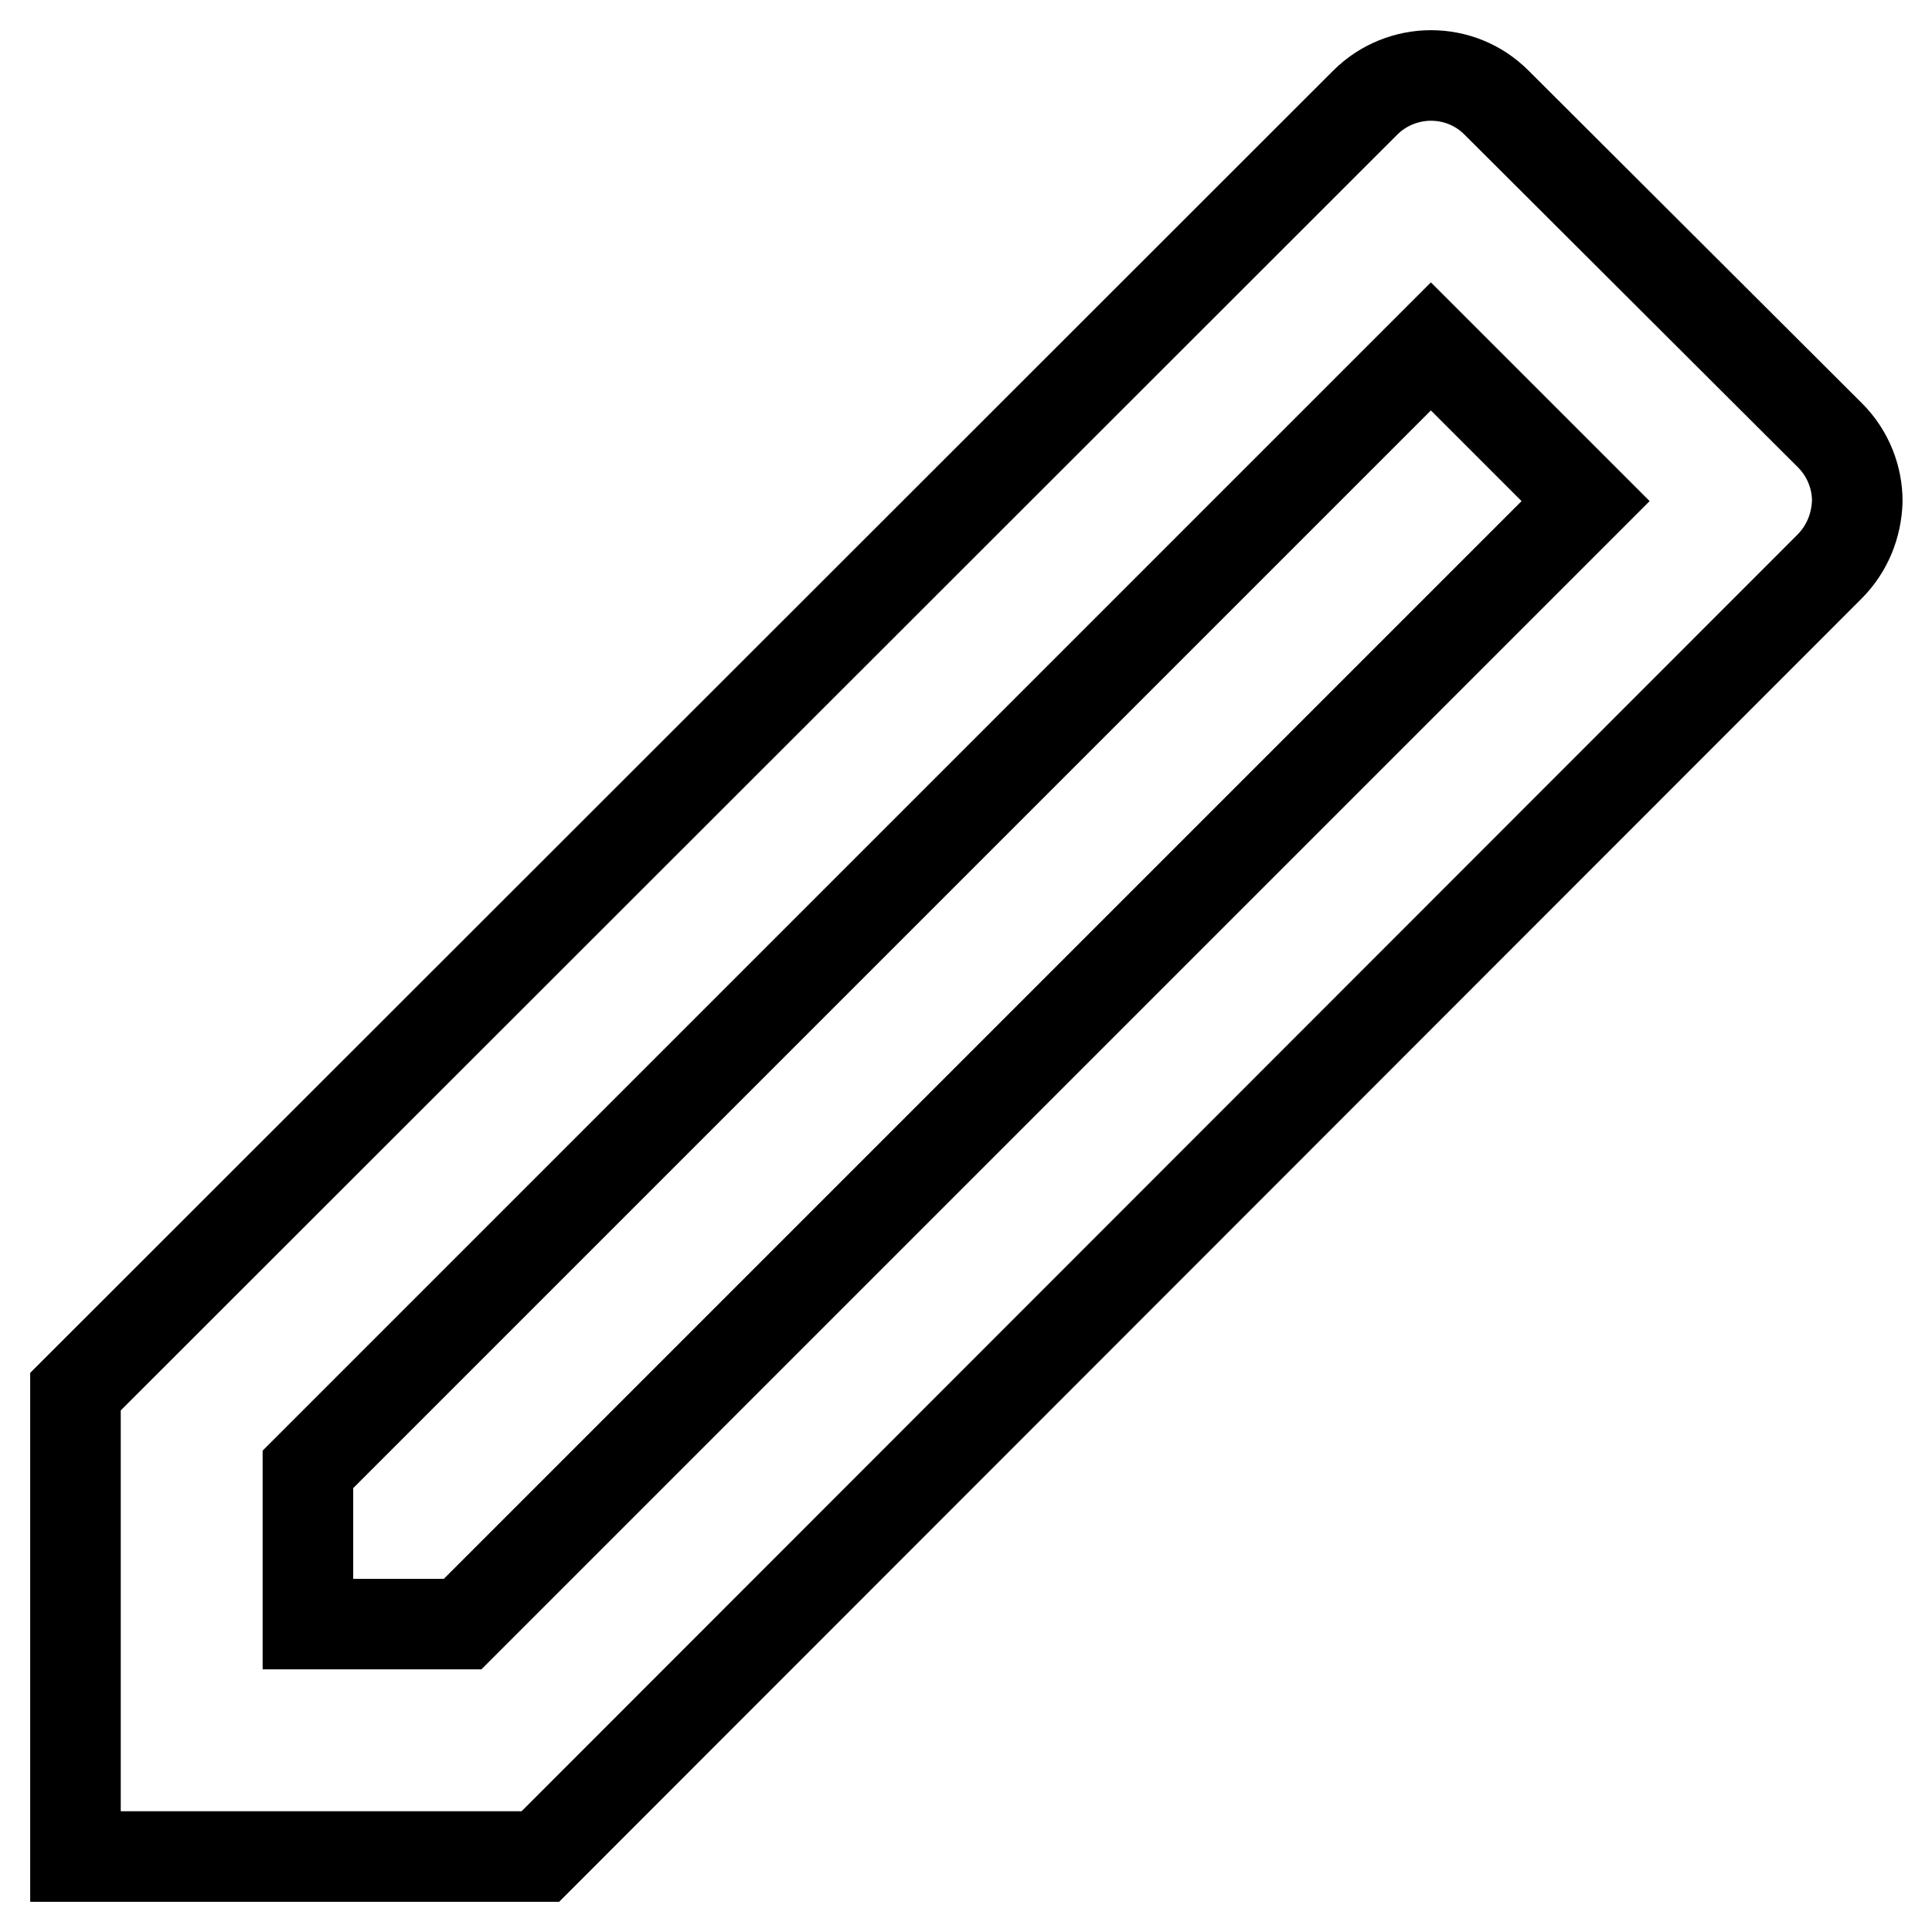
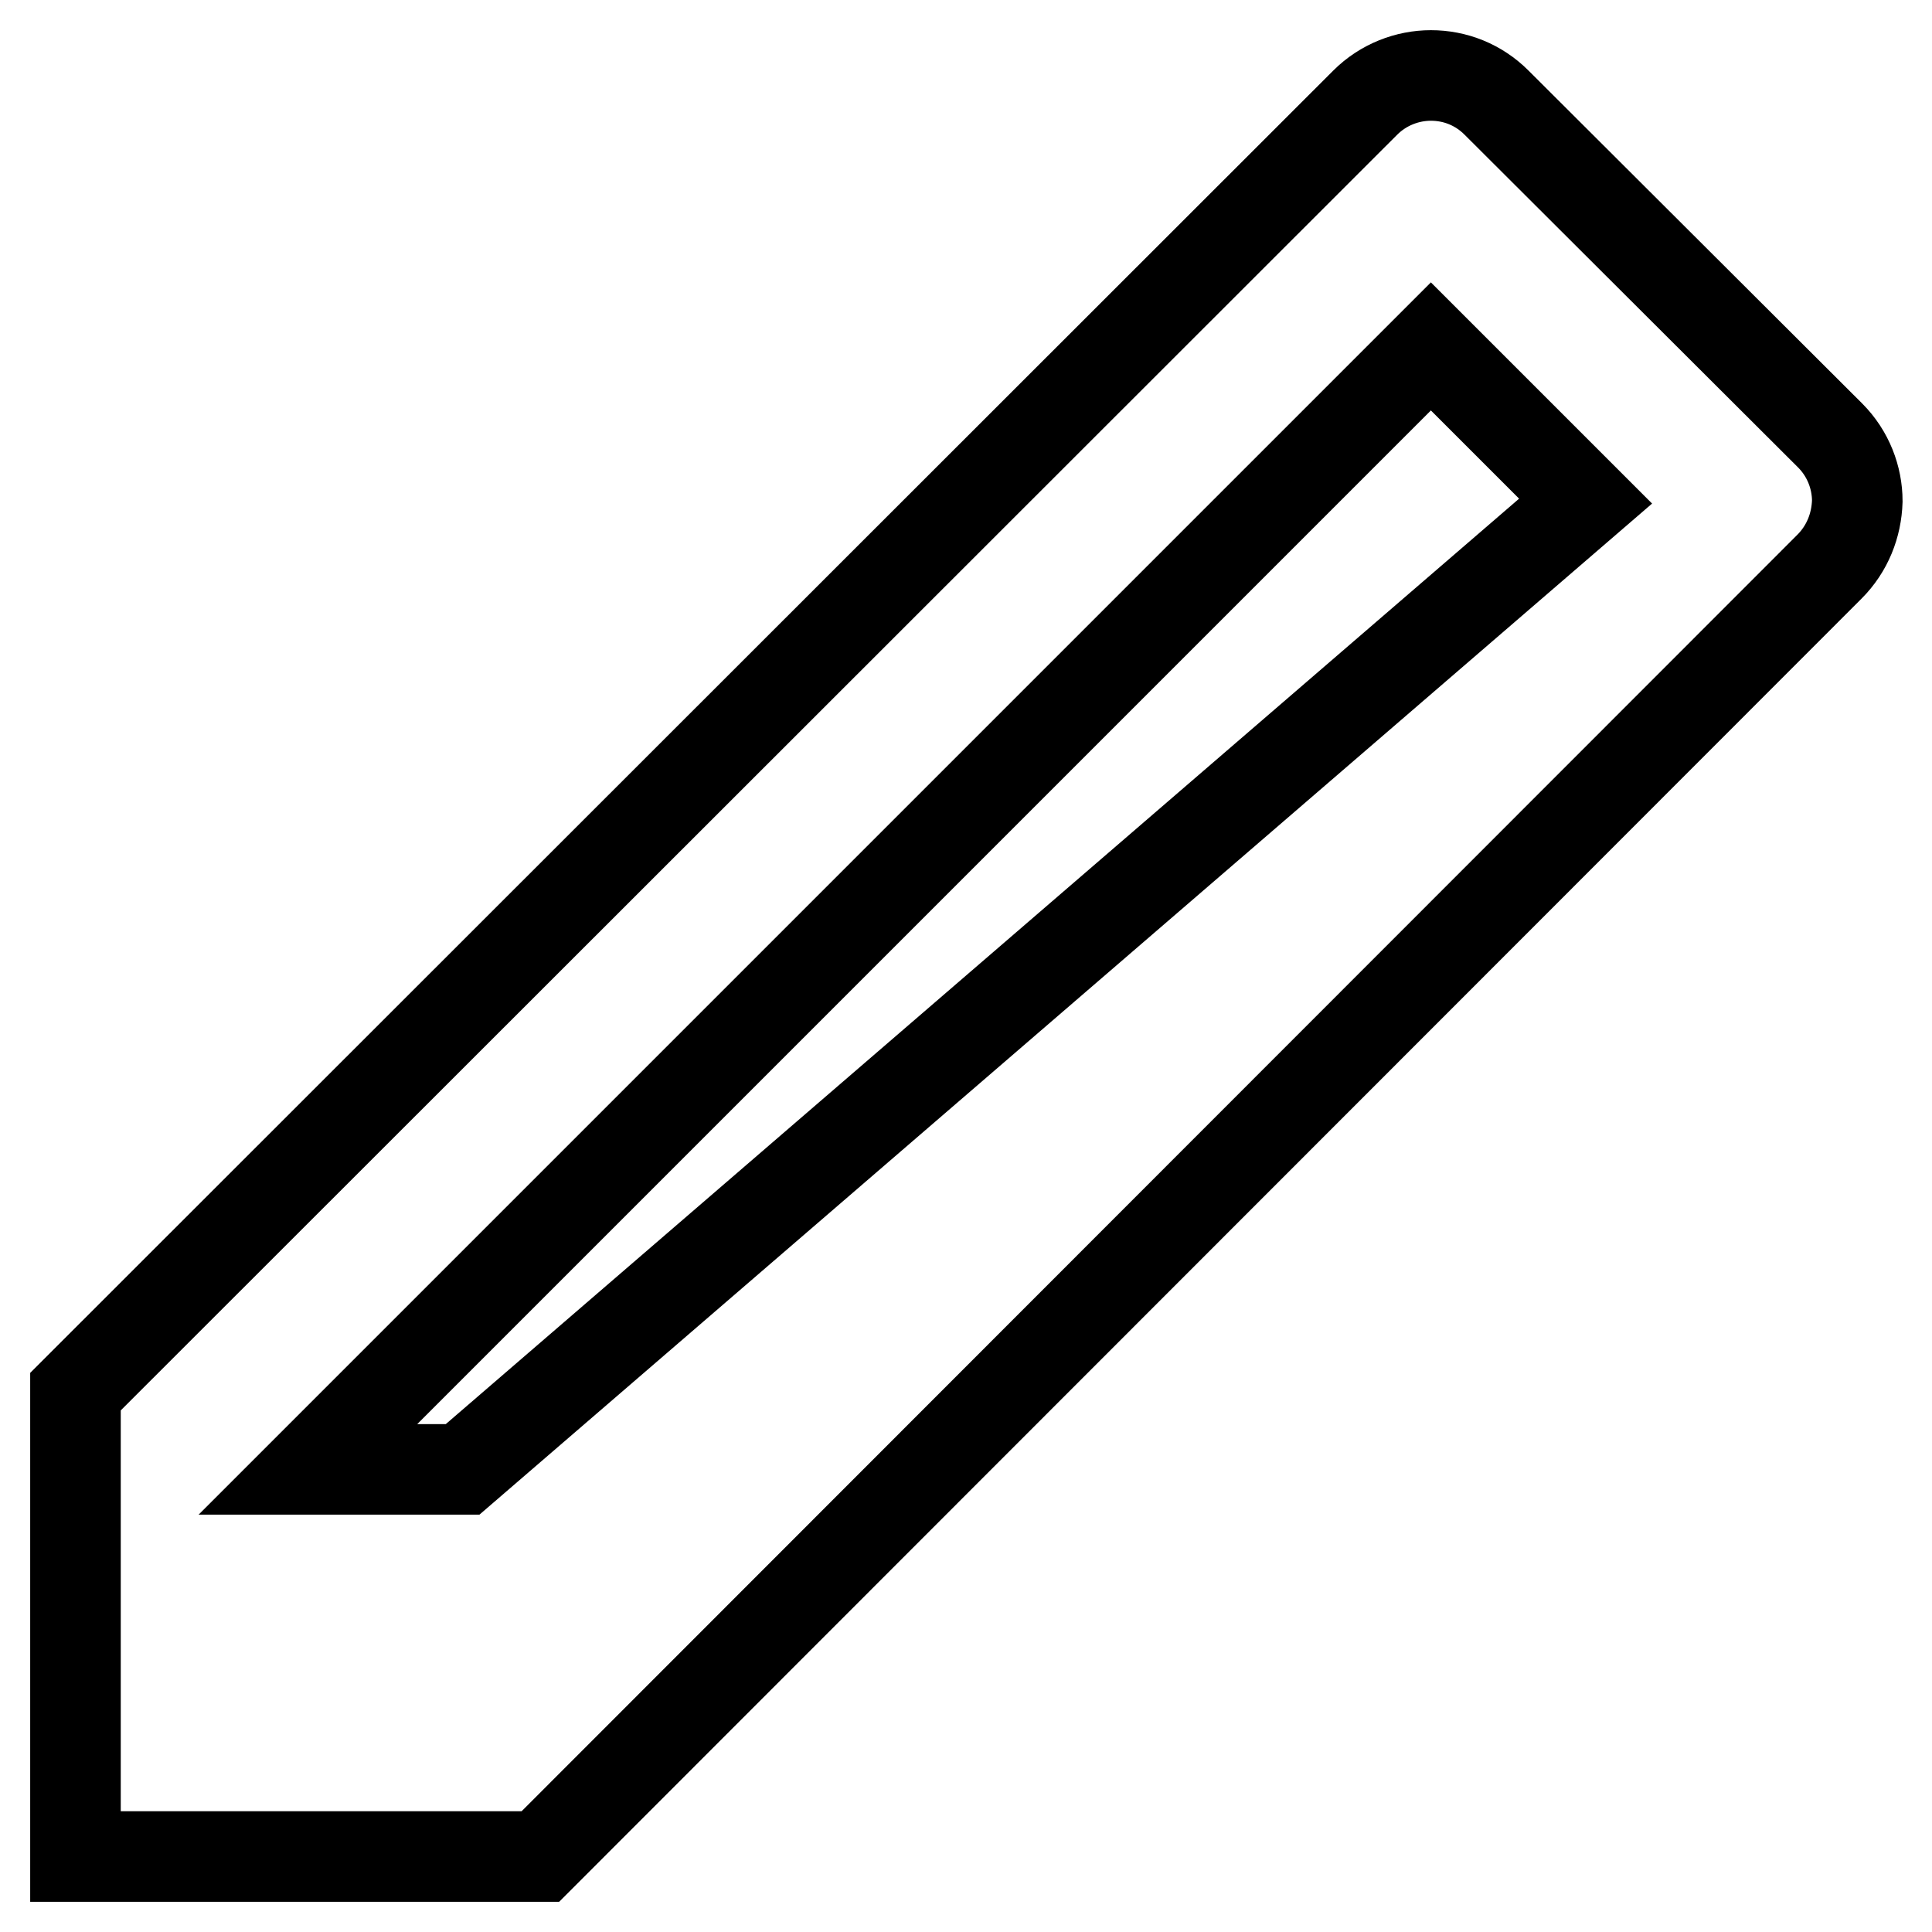
<svg xmlns="http://www.w3.org/2000/svg" version="1.1" x="0px" y="0px" viewBox="0 0 256 256" enable-background="new 0 0 256 256" xml:space="preserve">
  <g>
-     <path stroke-width="12" fill-opacity="0" stroke="#000000" d="M242.4,75.1L71.6,246H10v-61.6L180.9,13.6c2.4-2.4,5.6-3.6,8.7-3.6c3.2,0,6.3,1.2,8.7,3.6l44.2,44.1 c2.4,2.4,3.6,5.6,3.6,8.7C246,69.6,244.8,72.7,242.4,75.1z M189.6,45.9L40.8,194.7v20.5h20.5L210.1,66.4L189.6,45.9z" />
+     <path stroke-width="12" fill-opacity="0" stroke="#000000" d="M242.4,75.1L71.6,246H10v-61.6L180.9,13.6c2.4-2.4,5.6-3.6,8.7-3.6c3.2,0,6.3,1.2,8.7,3.6l44.2,44.1 c2.4,2.4,3.6,5.6,3.6,8.7C246,69.6,244.8,72.7,242.4,75.1z M189.6,45.9L40.8,194.7h20.5L210.1,66.4L189.6,45.9z" />
  </g>
</svg>